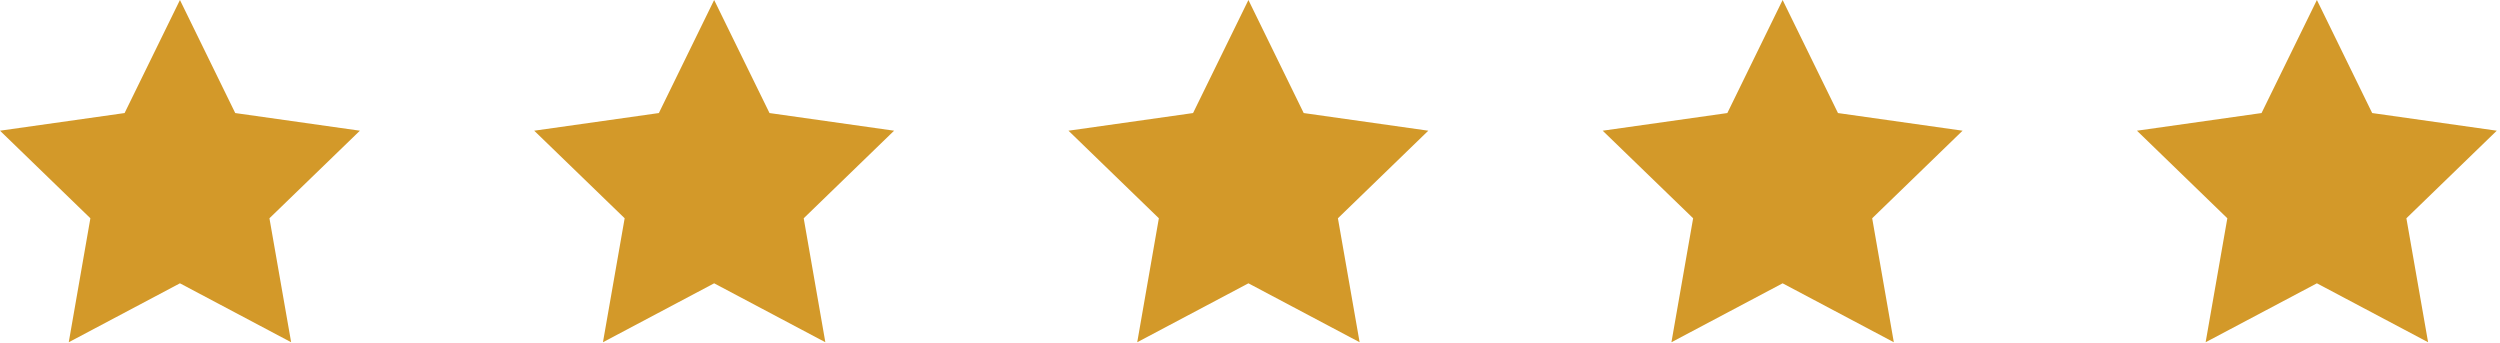
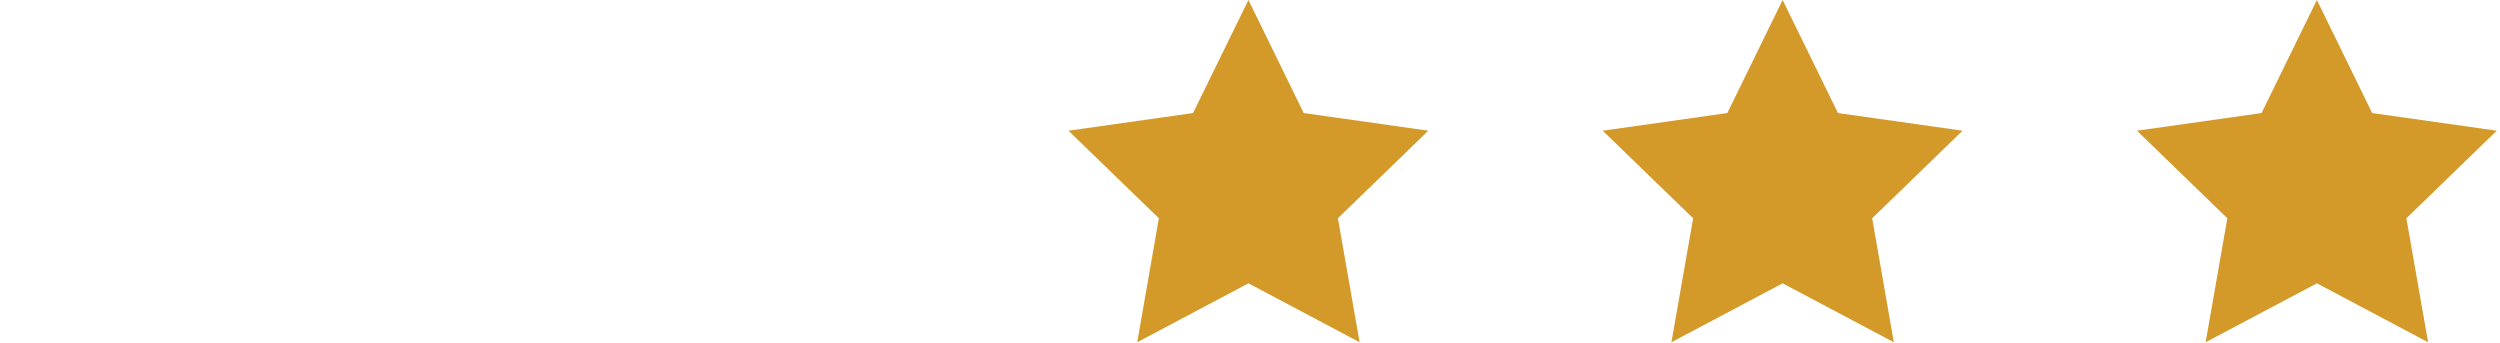
<svg xmlns="http://www.w3.org/2000/svg" width="364" height="50" viewBox="0 0 364 50" fill="none">
  <g opacity="1">
    <path d="M259.55 0L267.61 16.46L285.75 19.03L272.59 31.78L275.74 49.83L259.55 41.25L243.36 49.83L246.52 31.78L233.35 19.03L251.5 16.46L259.55 0Z" fill="#d39929" />
    <path d="M337.34 0L345.39 16.46L363.53 19.03L350.37 31.78L353.53 49.83L337.34 41.25L321.14 49.83L324.3 31.78L311.14 19.03L329.28 16.46L337.34 0Z" fill="#d39929" />
    <path d="M181.77 0L189.82 16.46L207.96 19.03L194.8 31.78L197.96 49.83L181.77 41.25L165.58 49.83L168.73 31.78L155.57 19.03L173.71 16.46L181.77 0Z" fill="#d39929" />
-     <path d="M103.98 0L112.04 16.46L130.18 19.03L117.02 31.78L120.17 49.83L103.98 41.25L87.79 49.83L90.95 31.78L77.78 19.03L95.93 16.46L103.98 0Z" fill="#d39929" />
-     <path d="M26.2 0L34.25 16.46L52.4 19.03L39.23 31.78L42.39 49.83L26.2 41.25L10.01 49.83L13.16 31.78L0 19.03L18.14 16.46L26.2 0Z" fill="#d39929" />
  </g>
</svg>